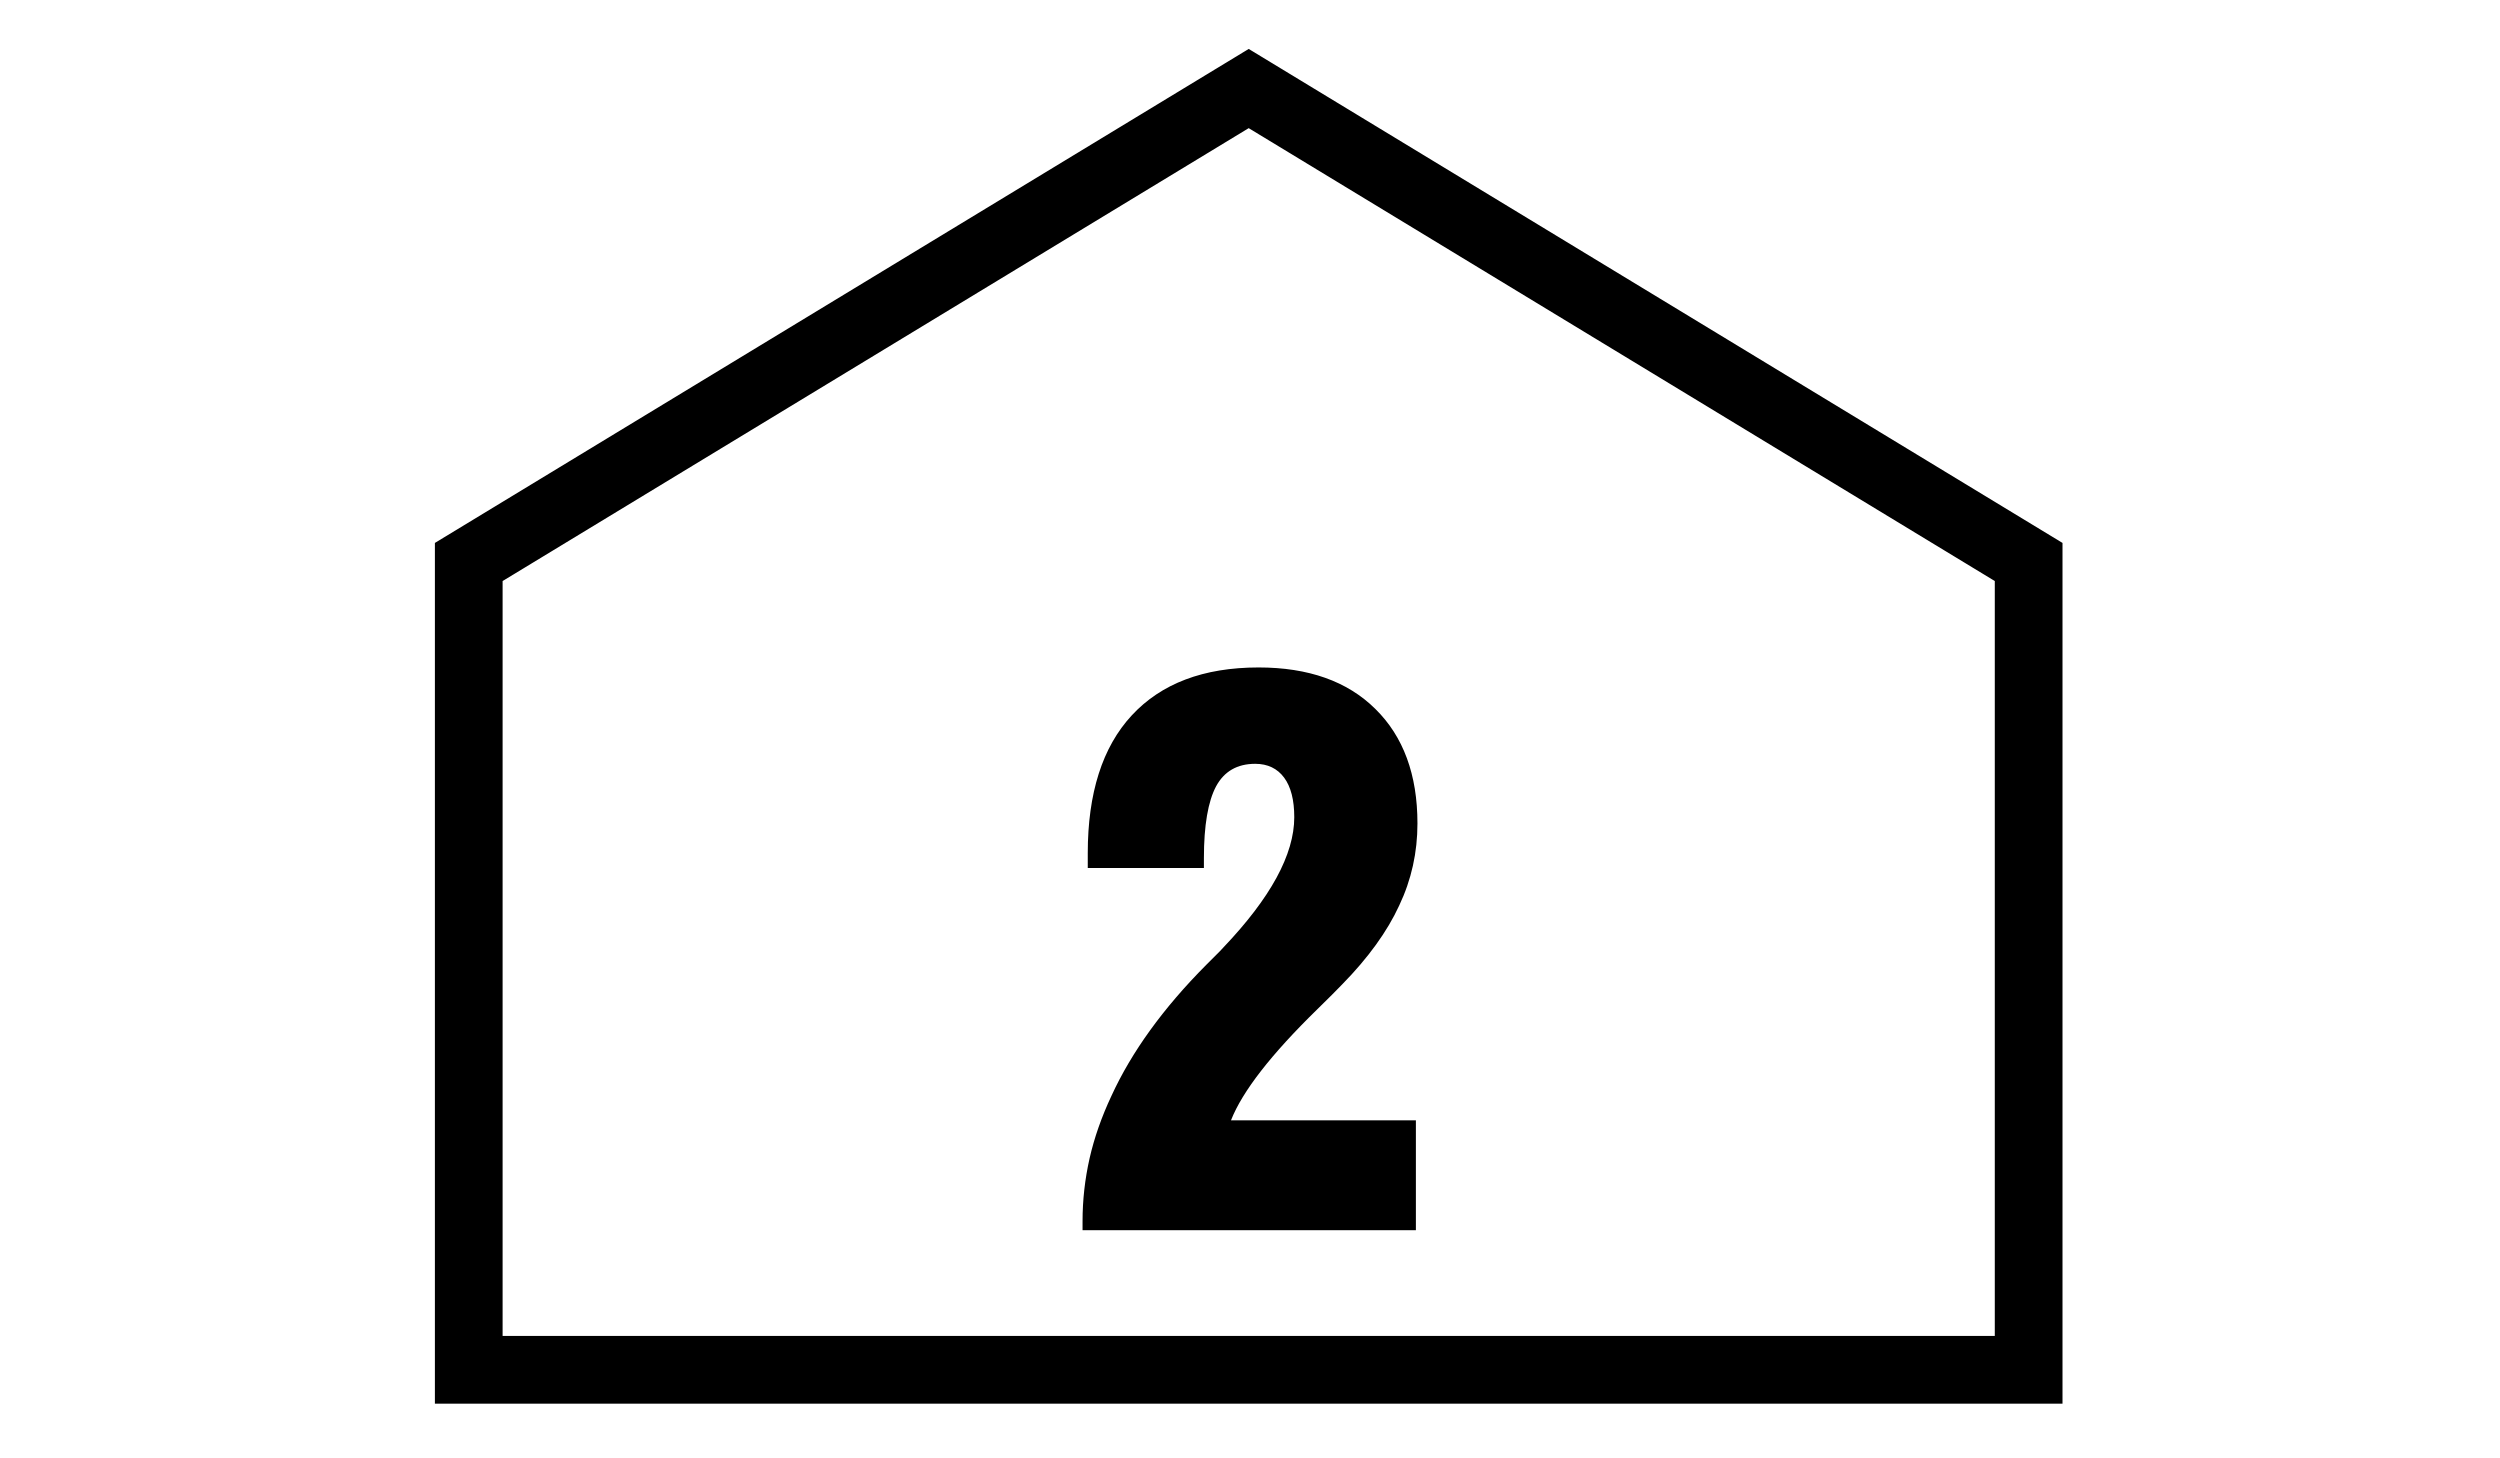
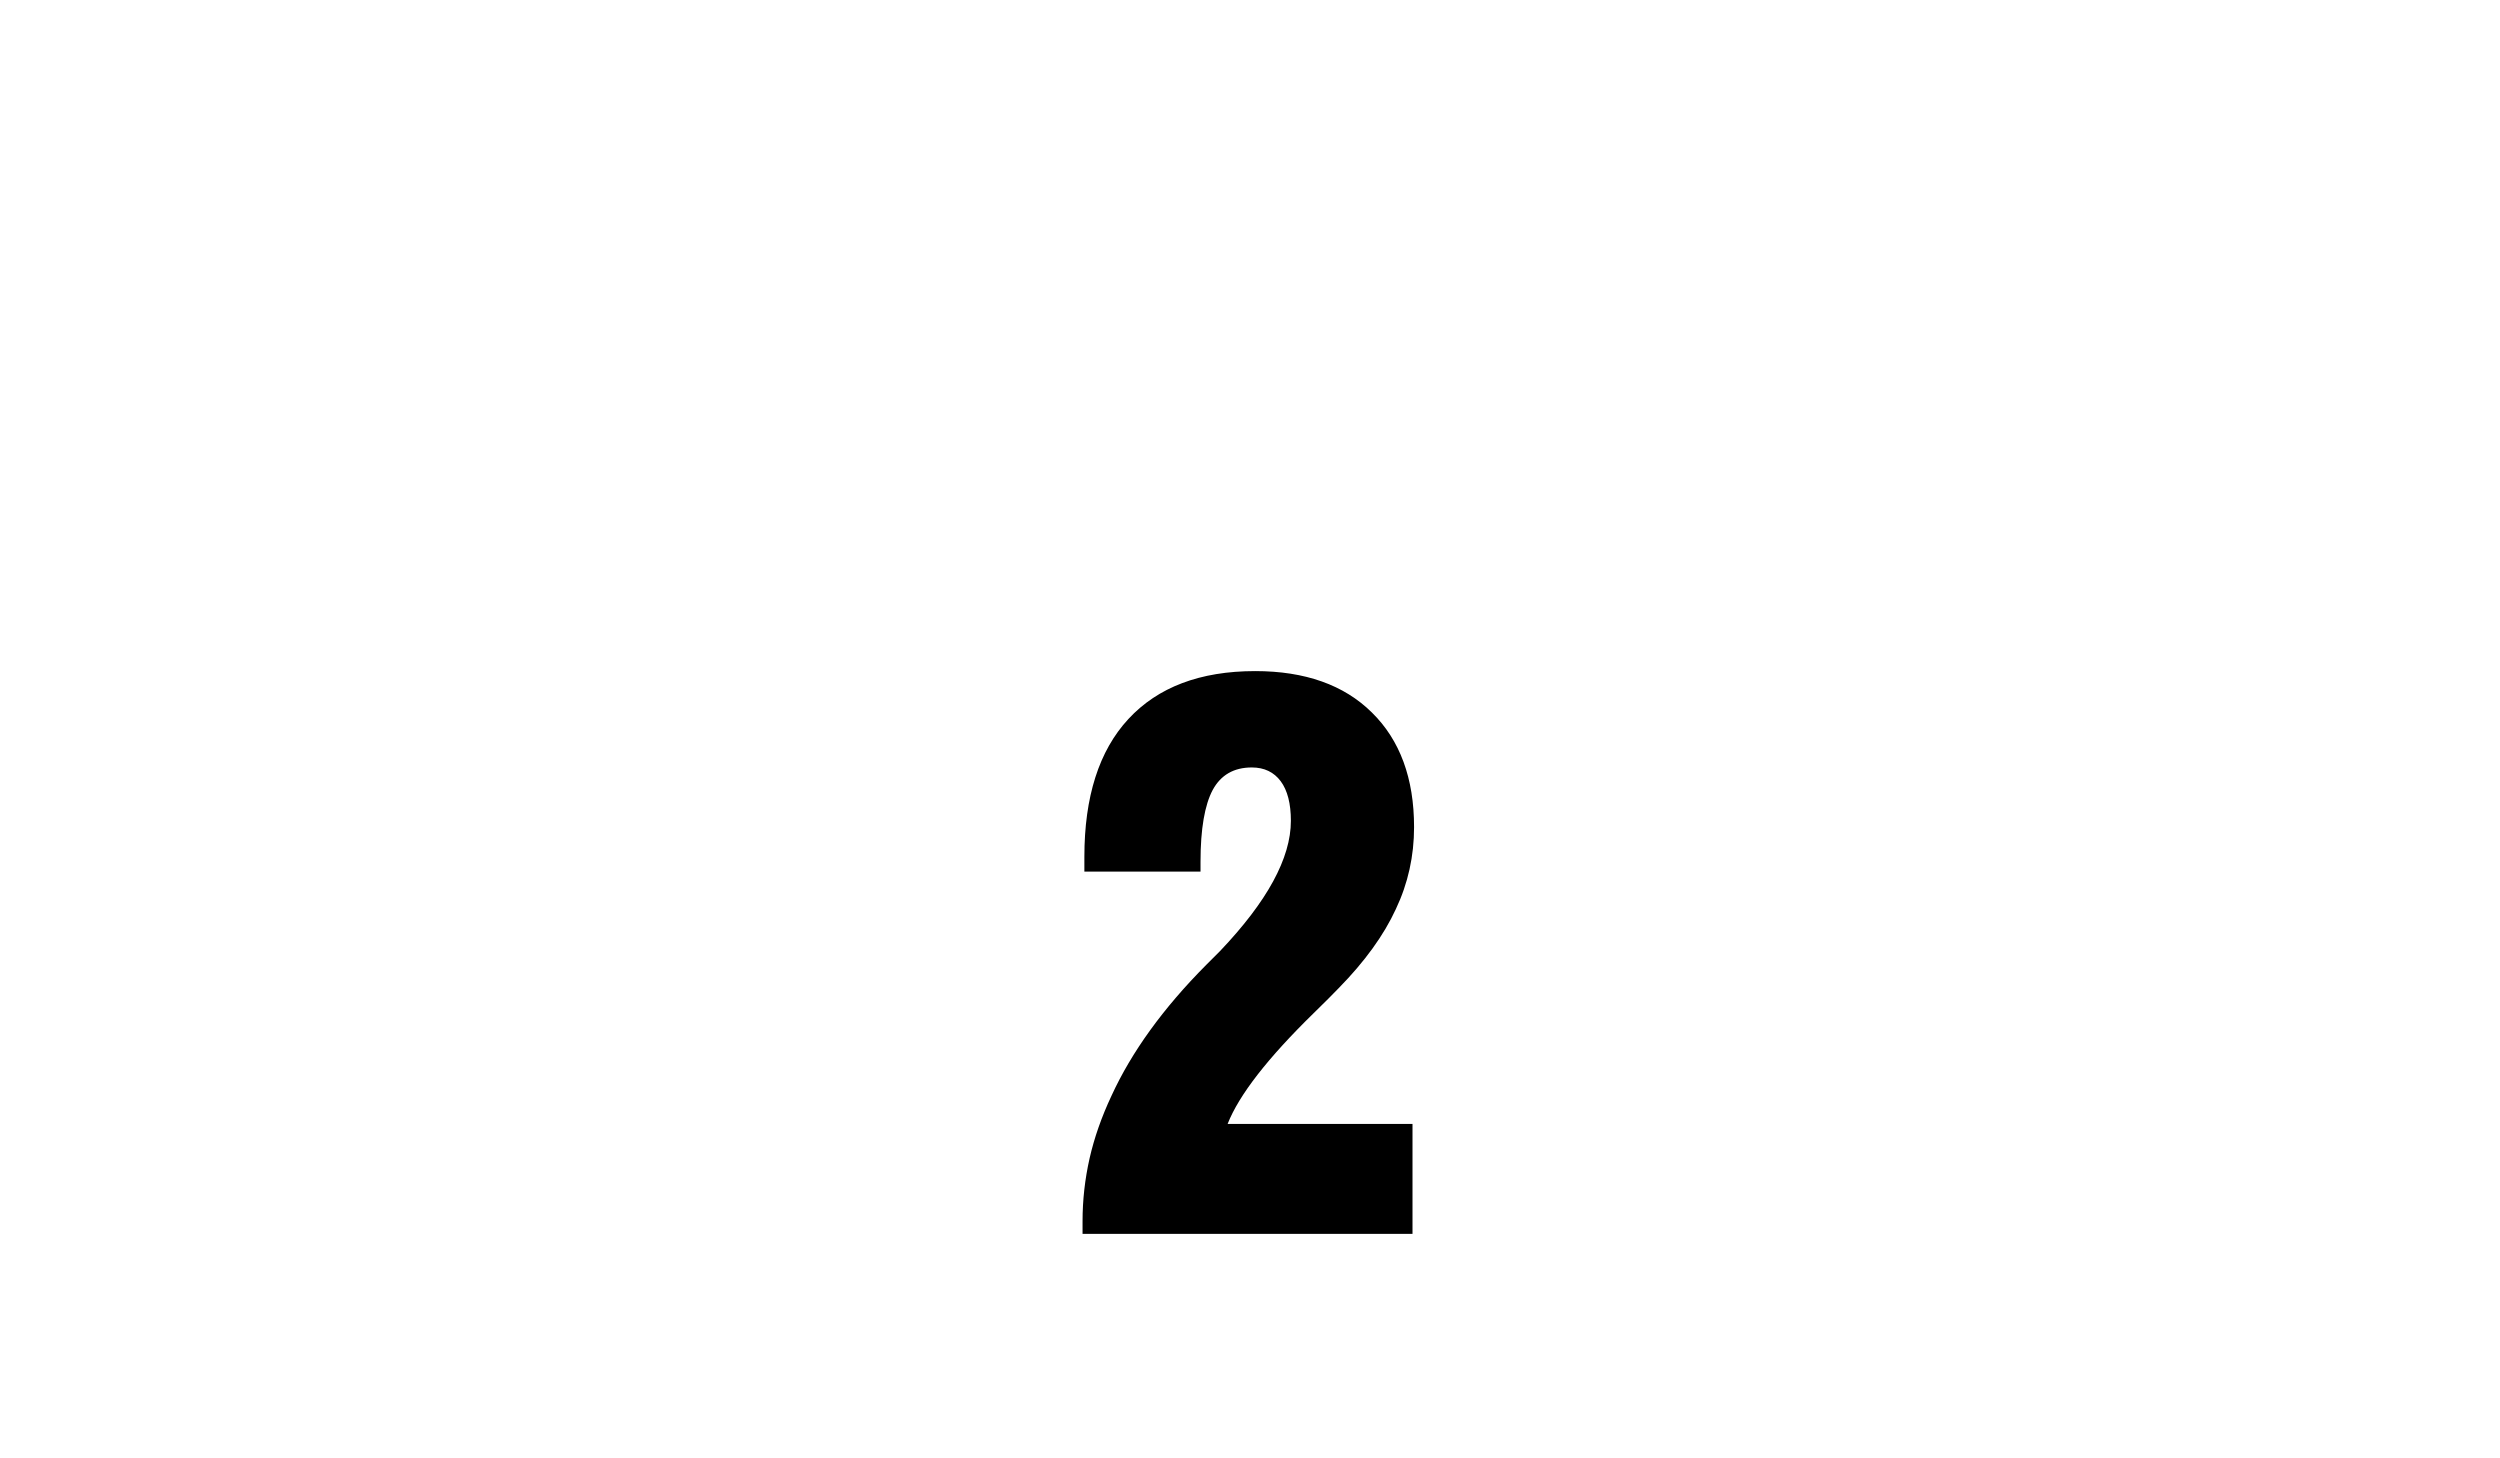
<svg xmlns="http://www.w3.org/2000/svg" version="1.1" id="Layer_1" x="0px" y="0px" viewBox="0 0 960 560" enable-background="new 0 0 960 560" xml:space="preserve">
-   <polygon fill="none" stroke="#000000" stroke-width="26" stroke-miterlimit="10" points="779,526 180,526 180,215.8 479.5,34   779,215.8 " />
  <g>
-     <path d="M415.7,472.5V469c0-8.2,0.9-16.2,2.7-24.2c1.8-7.9,4.6-15.9,8.4-24c7.7-16.8,19.8-33.6,36.4-50.3c2.4-2.4,4.2-4.2,5.3-5.3   l1.3-1.4c18.1-19,27.2-35.7,27.2-50c0-6.6-1.3-11.7-3.9-15.2c-2.6-3.5-6.3-5.3-11.1-5.3c-6.9,0-11.9,2.9-15,8.6   c-3.1,5.8-4.7,15-4.7,27.6v3.8h-44.6v-5.7c0-23,5.6-40.7,16.9-52.9s27.5-18.4,48.7-18.4c19.1,0,34.1,5.3,44.8,15.9   c10.8,10.6,16.2,25.3,16.2,44c0,11.1-2.3,21.6-7,31.5c-4.6,10-11.9,20.1-21.9,30.3c-2.1,2.2-5.3,5.4-9.6,9.6   c-17.6,17.2-28.7,31.4-33.1,42.6h71v42.2H415.7z" />
+     <path d="M415.7,472.5V469c0-8.2,0.9-16.2,2.7-24.2c1.8-7.9,4.6-15.9,8.4-24c7.7-16.8,19.8-33.6,36.4-50.3c2.4-2.4,4.2-4.2,5.3-5.3   c18.1-19,27.2-35.7,27.2-50c0-6.6-1.3-11.7-3.9-15.2c-2.6-3.5-6.3-5.3-11.1-5.3c-6.9,0-11.9,2.9-15,8.6   c-3.1,5.8-4.7,15-4.7,27.6v3.8h-44.6v-5.7c0-23,5.6-40.7,16.9-52.9s27.5-18.4,48.7-18.4c19.1,0,34.1,5.3,44.8,15.9   c10.8,10.6,16.2,25.3,16.2,44c0,11.1-2.3,21.6-7,31.5c-4.6,10-11.9,20.1-21.9,30.3c-2.1,2.2-5.3,5.4-9.6,9.6   c-17.6,17.2-28.7,31.4-33.1,42.6h71v42.2H415.7z" />
  </g>
</svg>